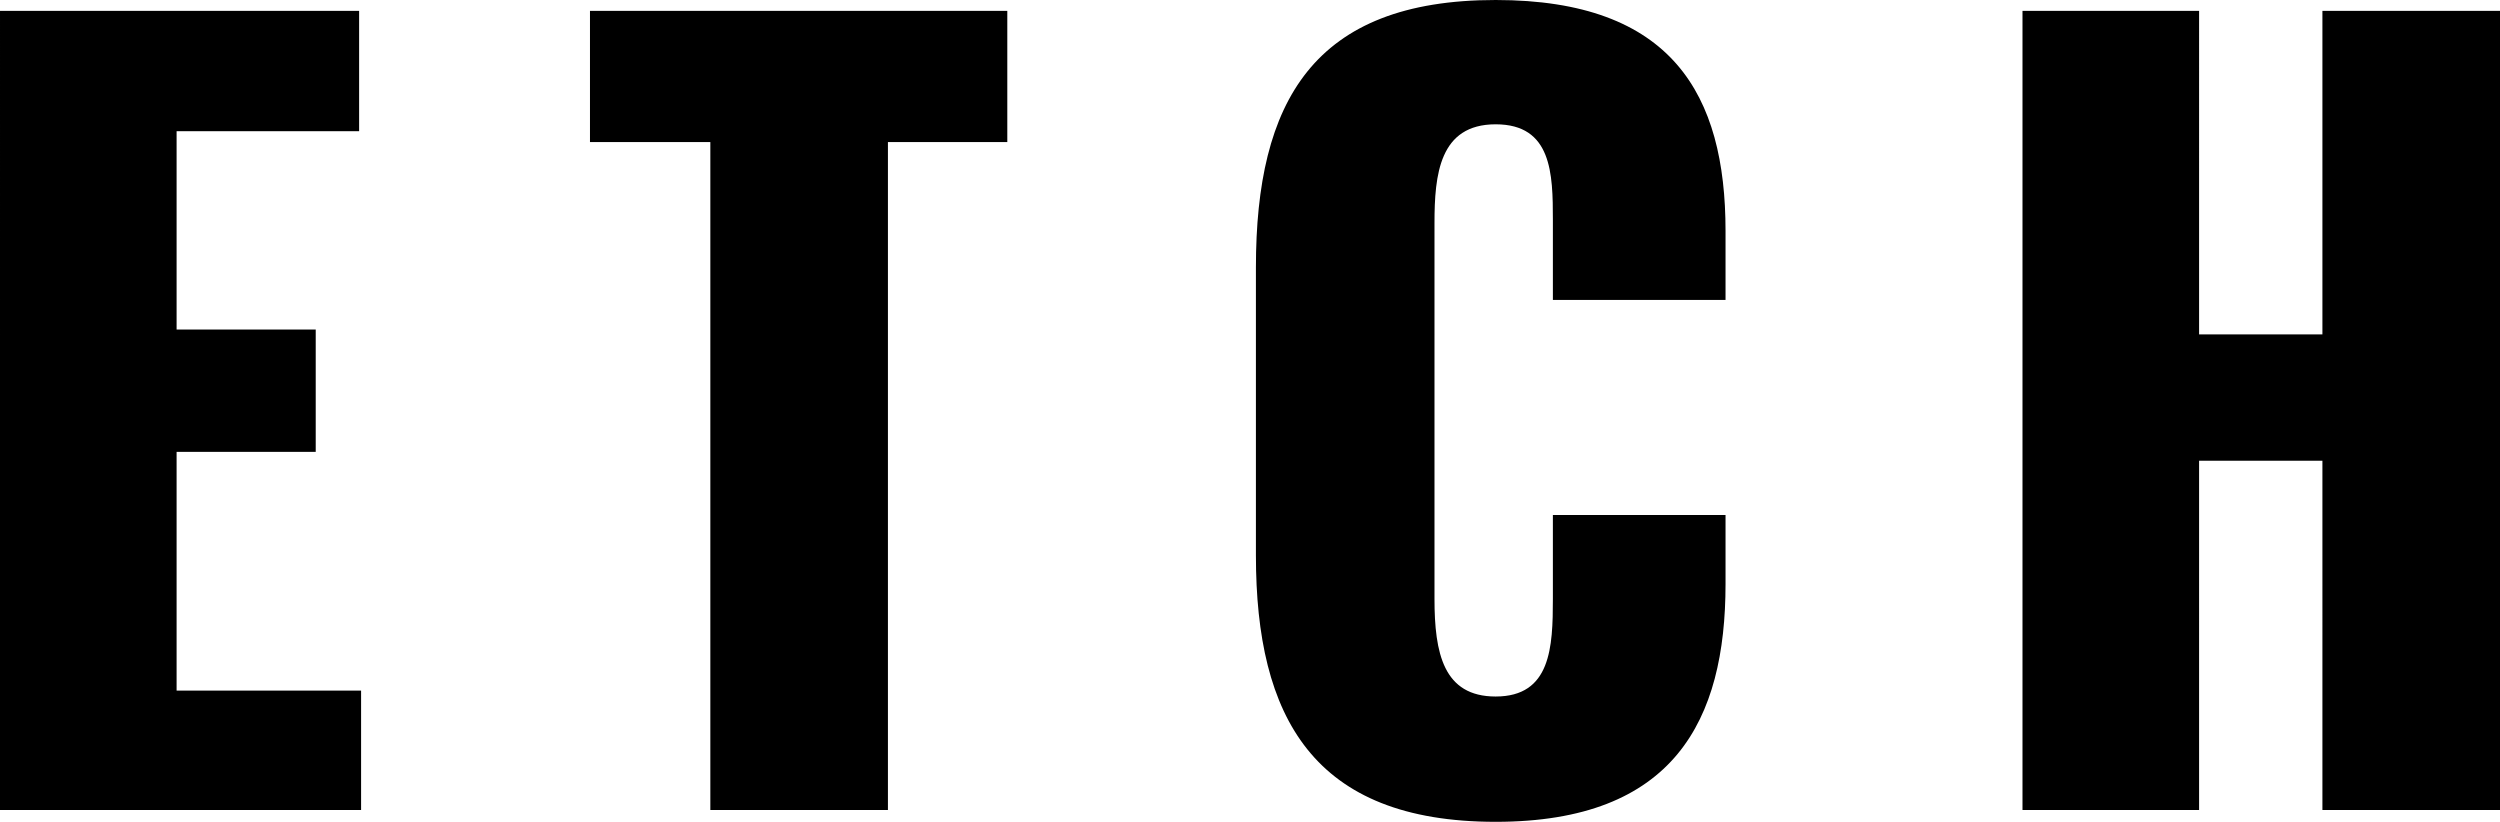
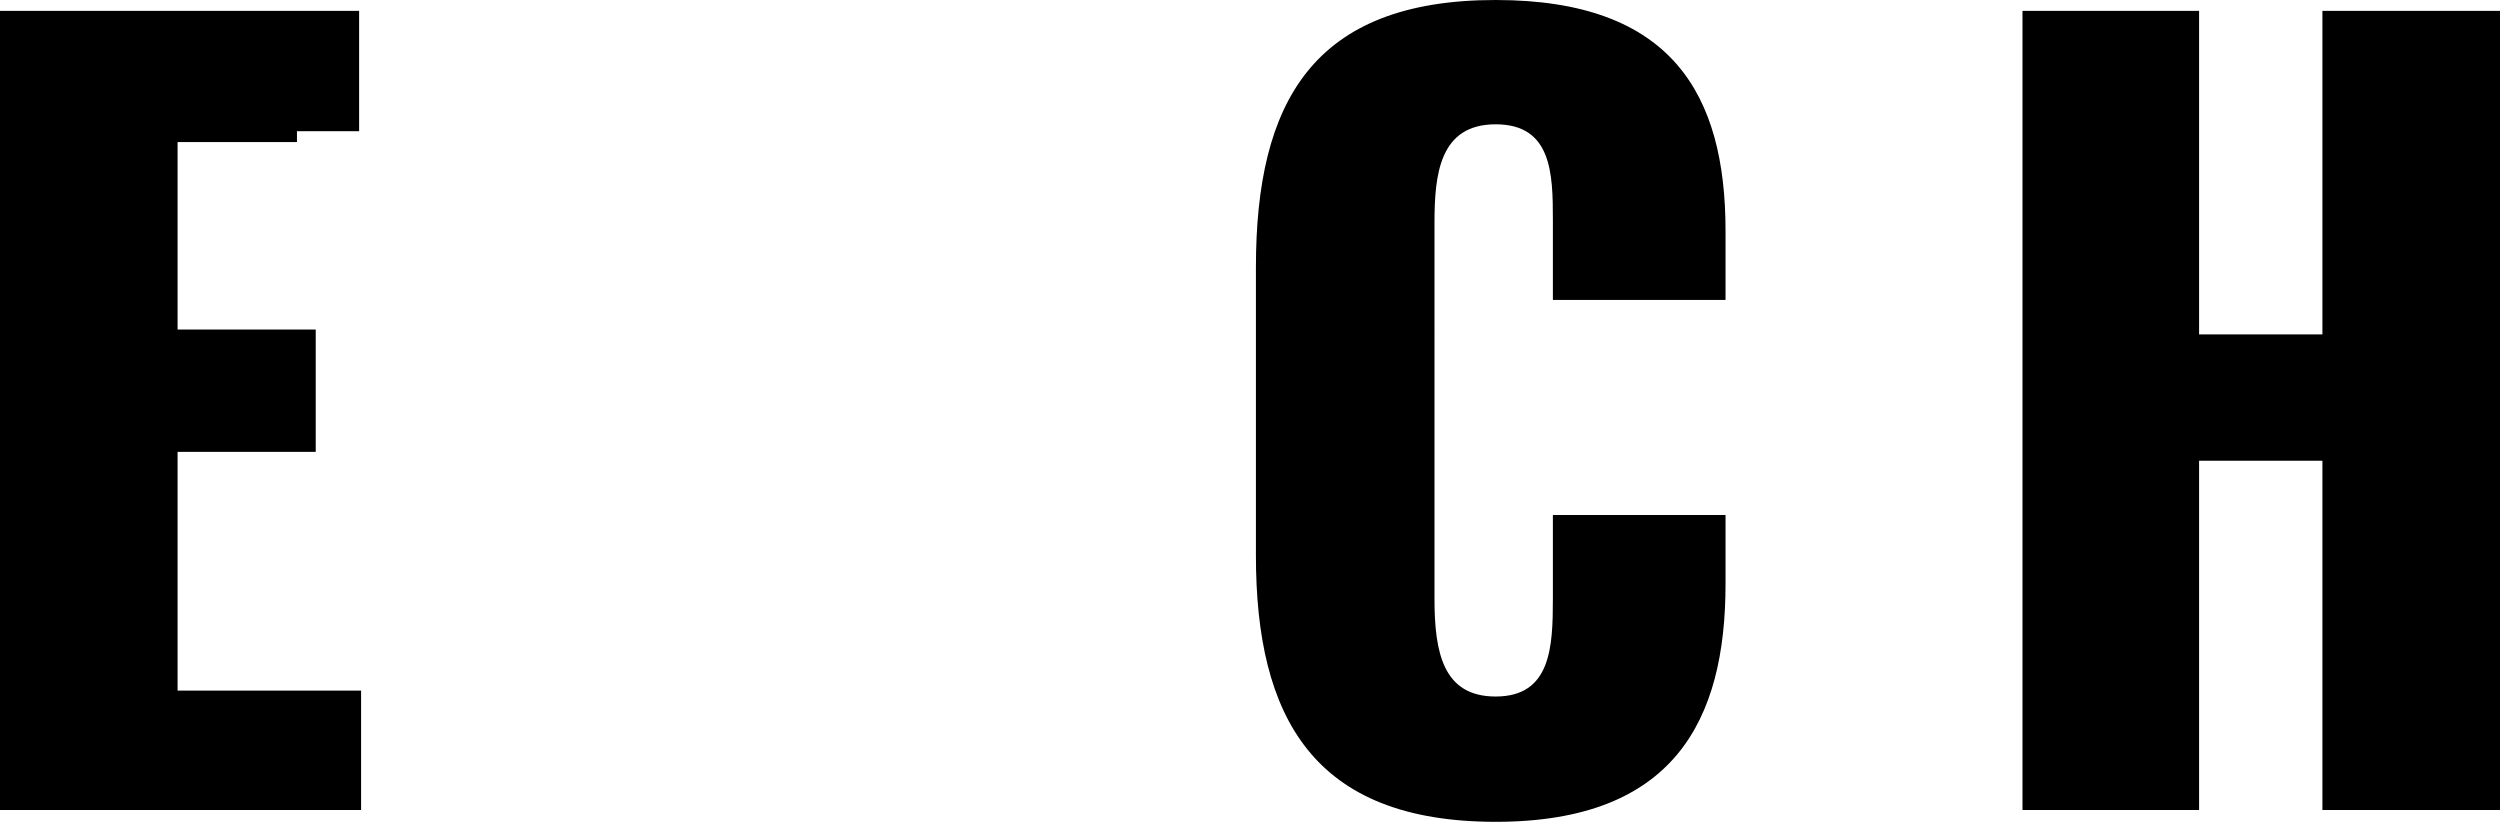
<svg xmlns="http://www.w3.org/2000/svg" width="451.052" height="148.274" viewBox="0 0 451.052 148.274">
-   <path id="パス_35424" data-name="パス 35424" d="M-225.793,0h65.148V-21.538h-33.286V-64.614h25.1V-86.686h-25.1v-35.778H-161V-144.18h-64.792Zm128.16,0h32.04V-120.506h21.538V-144.18h-75.294v23.674h21.716ZM44.055,2.136c32.218,0,41.474-18.334,41.474-42.9v-12.46H54.379v15.13c0,8.722-.356,17.622-10.324,17.622-9.434,0-11.036-7.832-11.036-17.622V-105.91c0-8.722.89-17.8,11.036-17.8s10.324,8.9,10.324,17.266v14.418h31.15v-12.46c0-24.564-9.612-41.652-41.474-41.652C11.125-146.138.8-127.8.8-97.9v51.976C.8-16.732,11.125,2.136,44.055,2.136ZM139.107,0h31.862V-63.012h22.25V0h32.04V-144.18h-32.04V-85.8h-22.25V-144.18H139.107Z" transform="translate(225.793 146.138)" />
+   <path id="パス_35424" data-name="パス 35424" d="M-225.793,0h65.148V-21.538h-33.286V-64.614h25.1V-86.686h-25.1v-35.778H-161V-144.18h-64.792Zh32.04V-120.506h21.538V-144.18h-75.294v23.674h21.716ZM44.055,2.136c32.218,0,41.474-18.334,41.474-42.9v-12.46H54.379v15.13c0,8.722-.356,17.622-10.324,17.622-9.434,0-11.036-7.832-11.036-17.622V-105.91c0-8.722.89-17.8,11.036-17.8s10.324,8.9,10.324,17.266v14.418h31.15v-12.46c0-24.564-9.612-41.652-41.474-41.652C11.125-146.138.8-127.8.8-97.9v51.976C.8-16.732,11.125,2.136,44.055,2.136ZM139.107,0h31.862V-63.012h22.25V0h32.04V-144.18h-32.04V-85.8h-22.25V-144.18H139.107Z" transform="translate(225.793 146.138)" />
</svg>